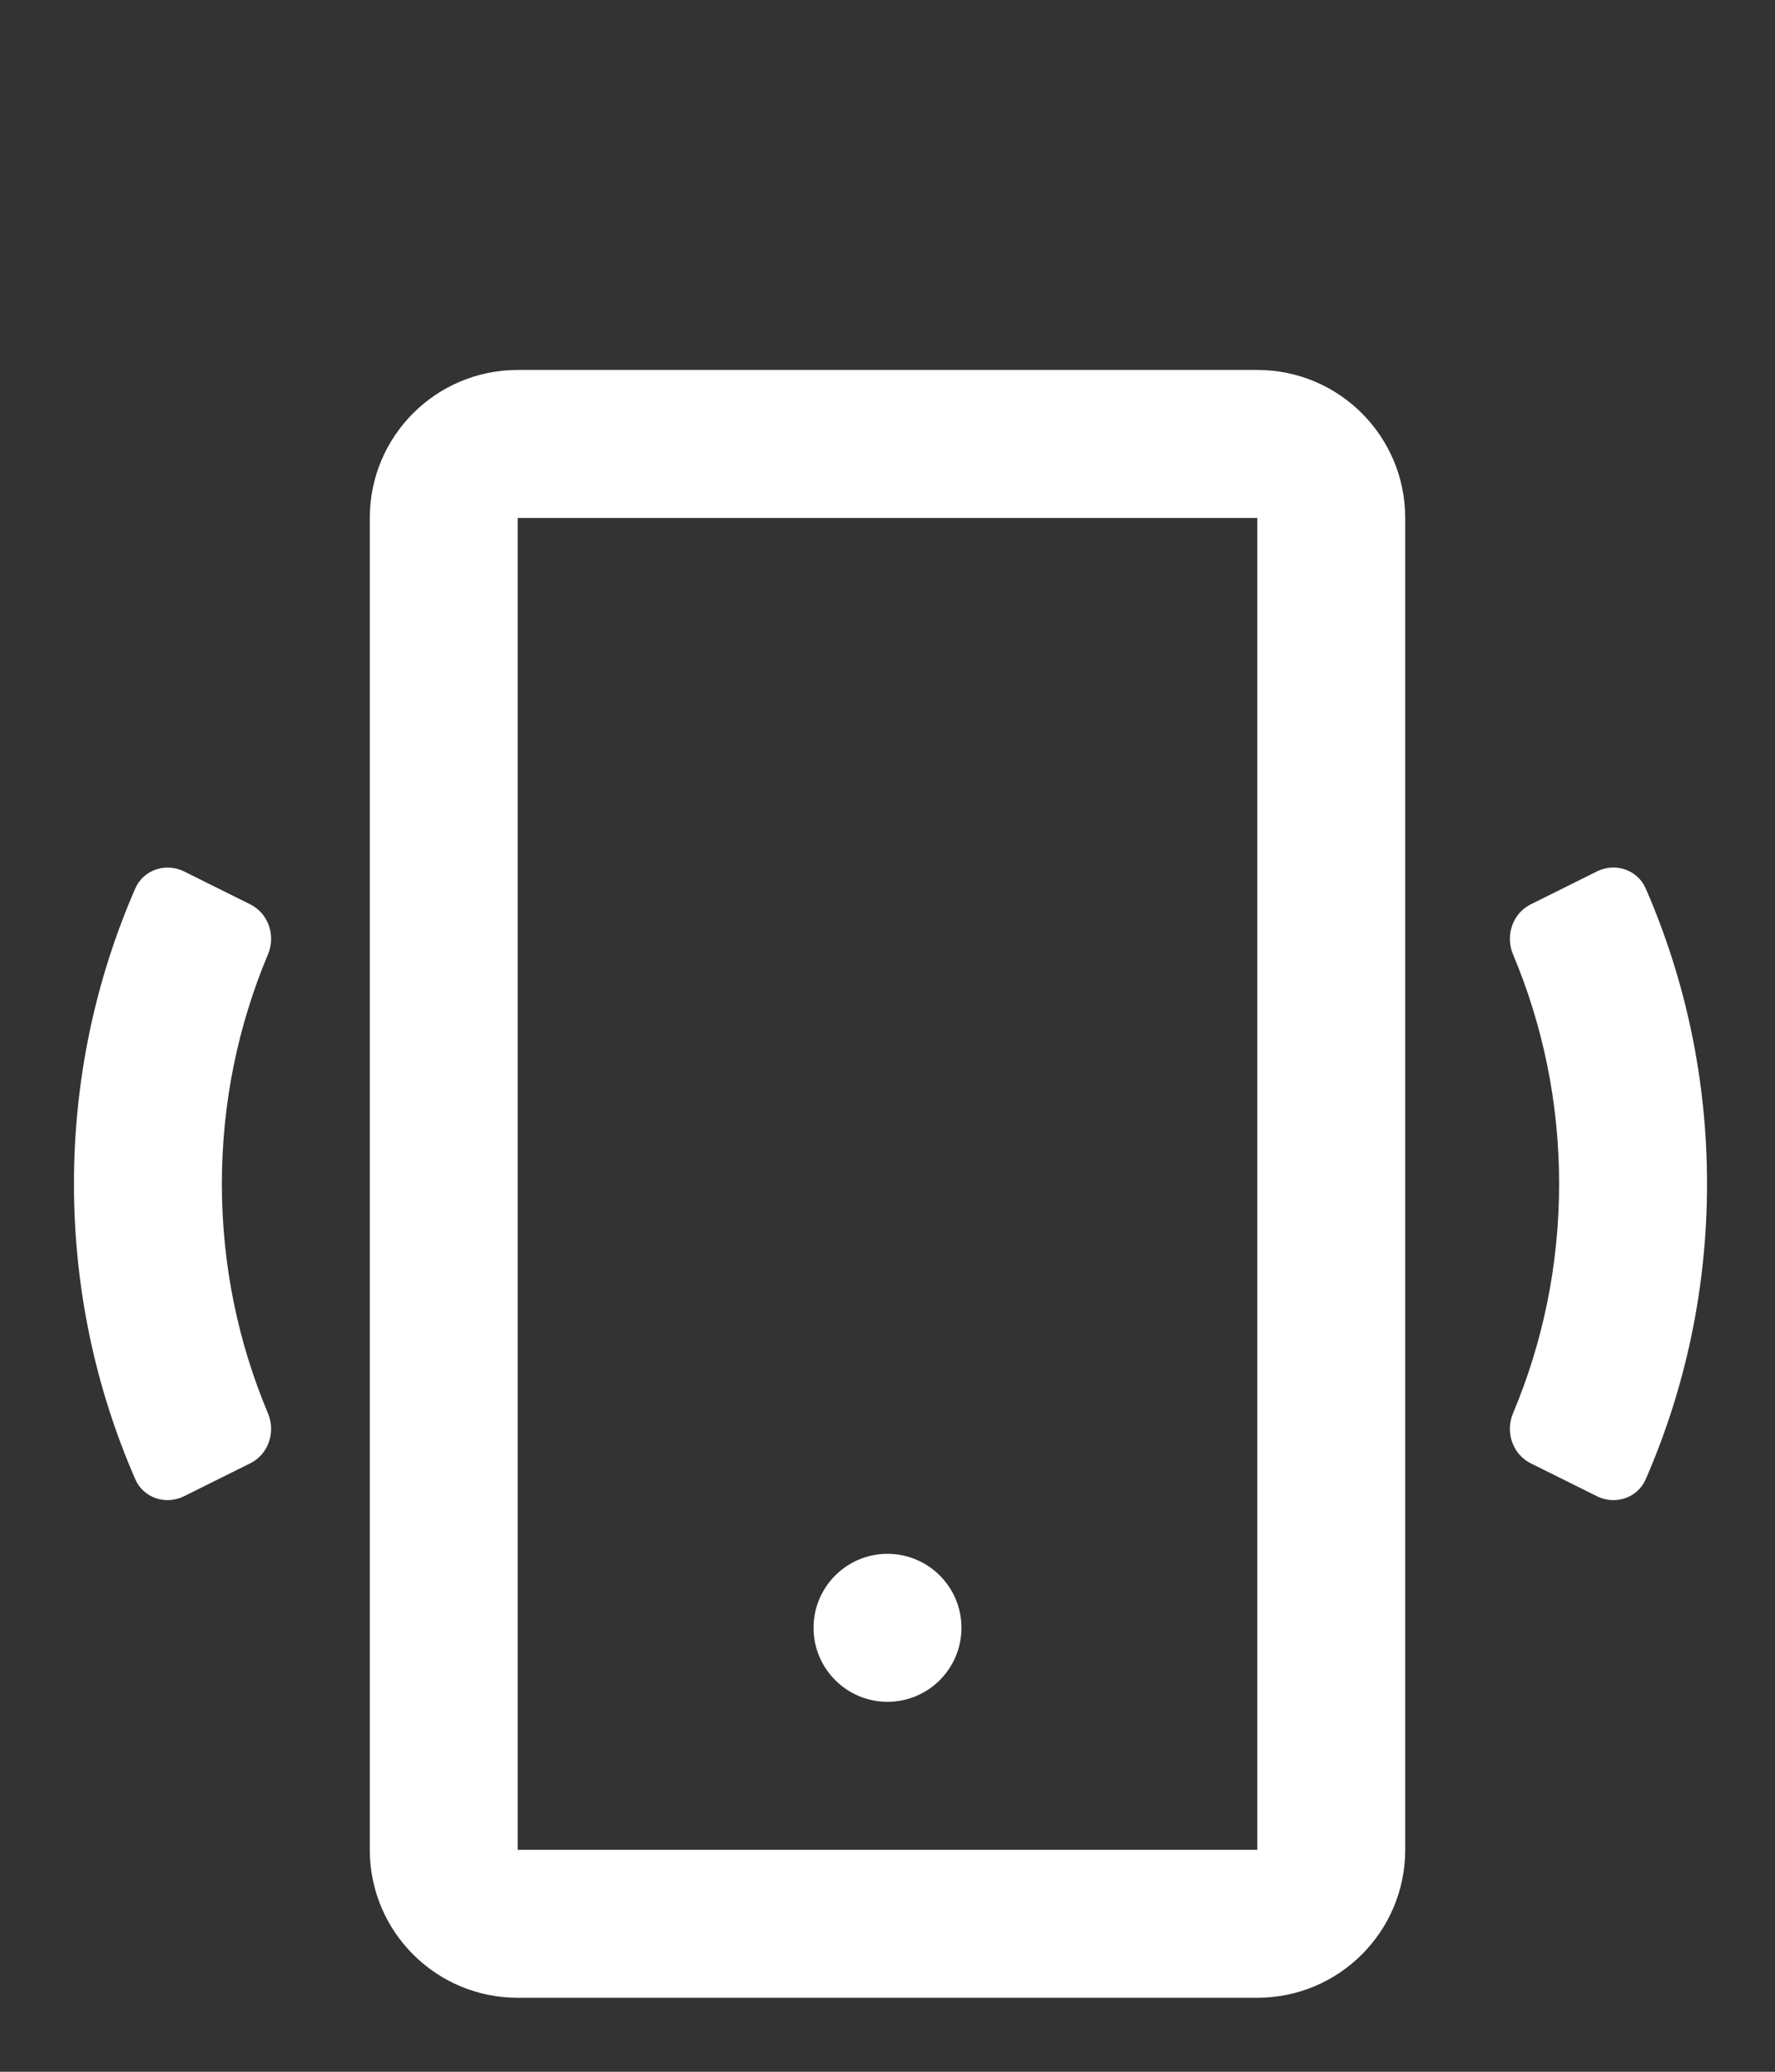
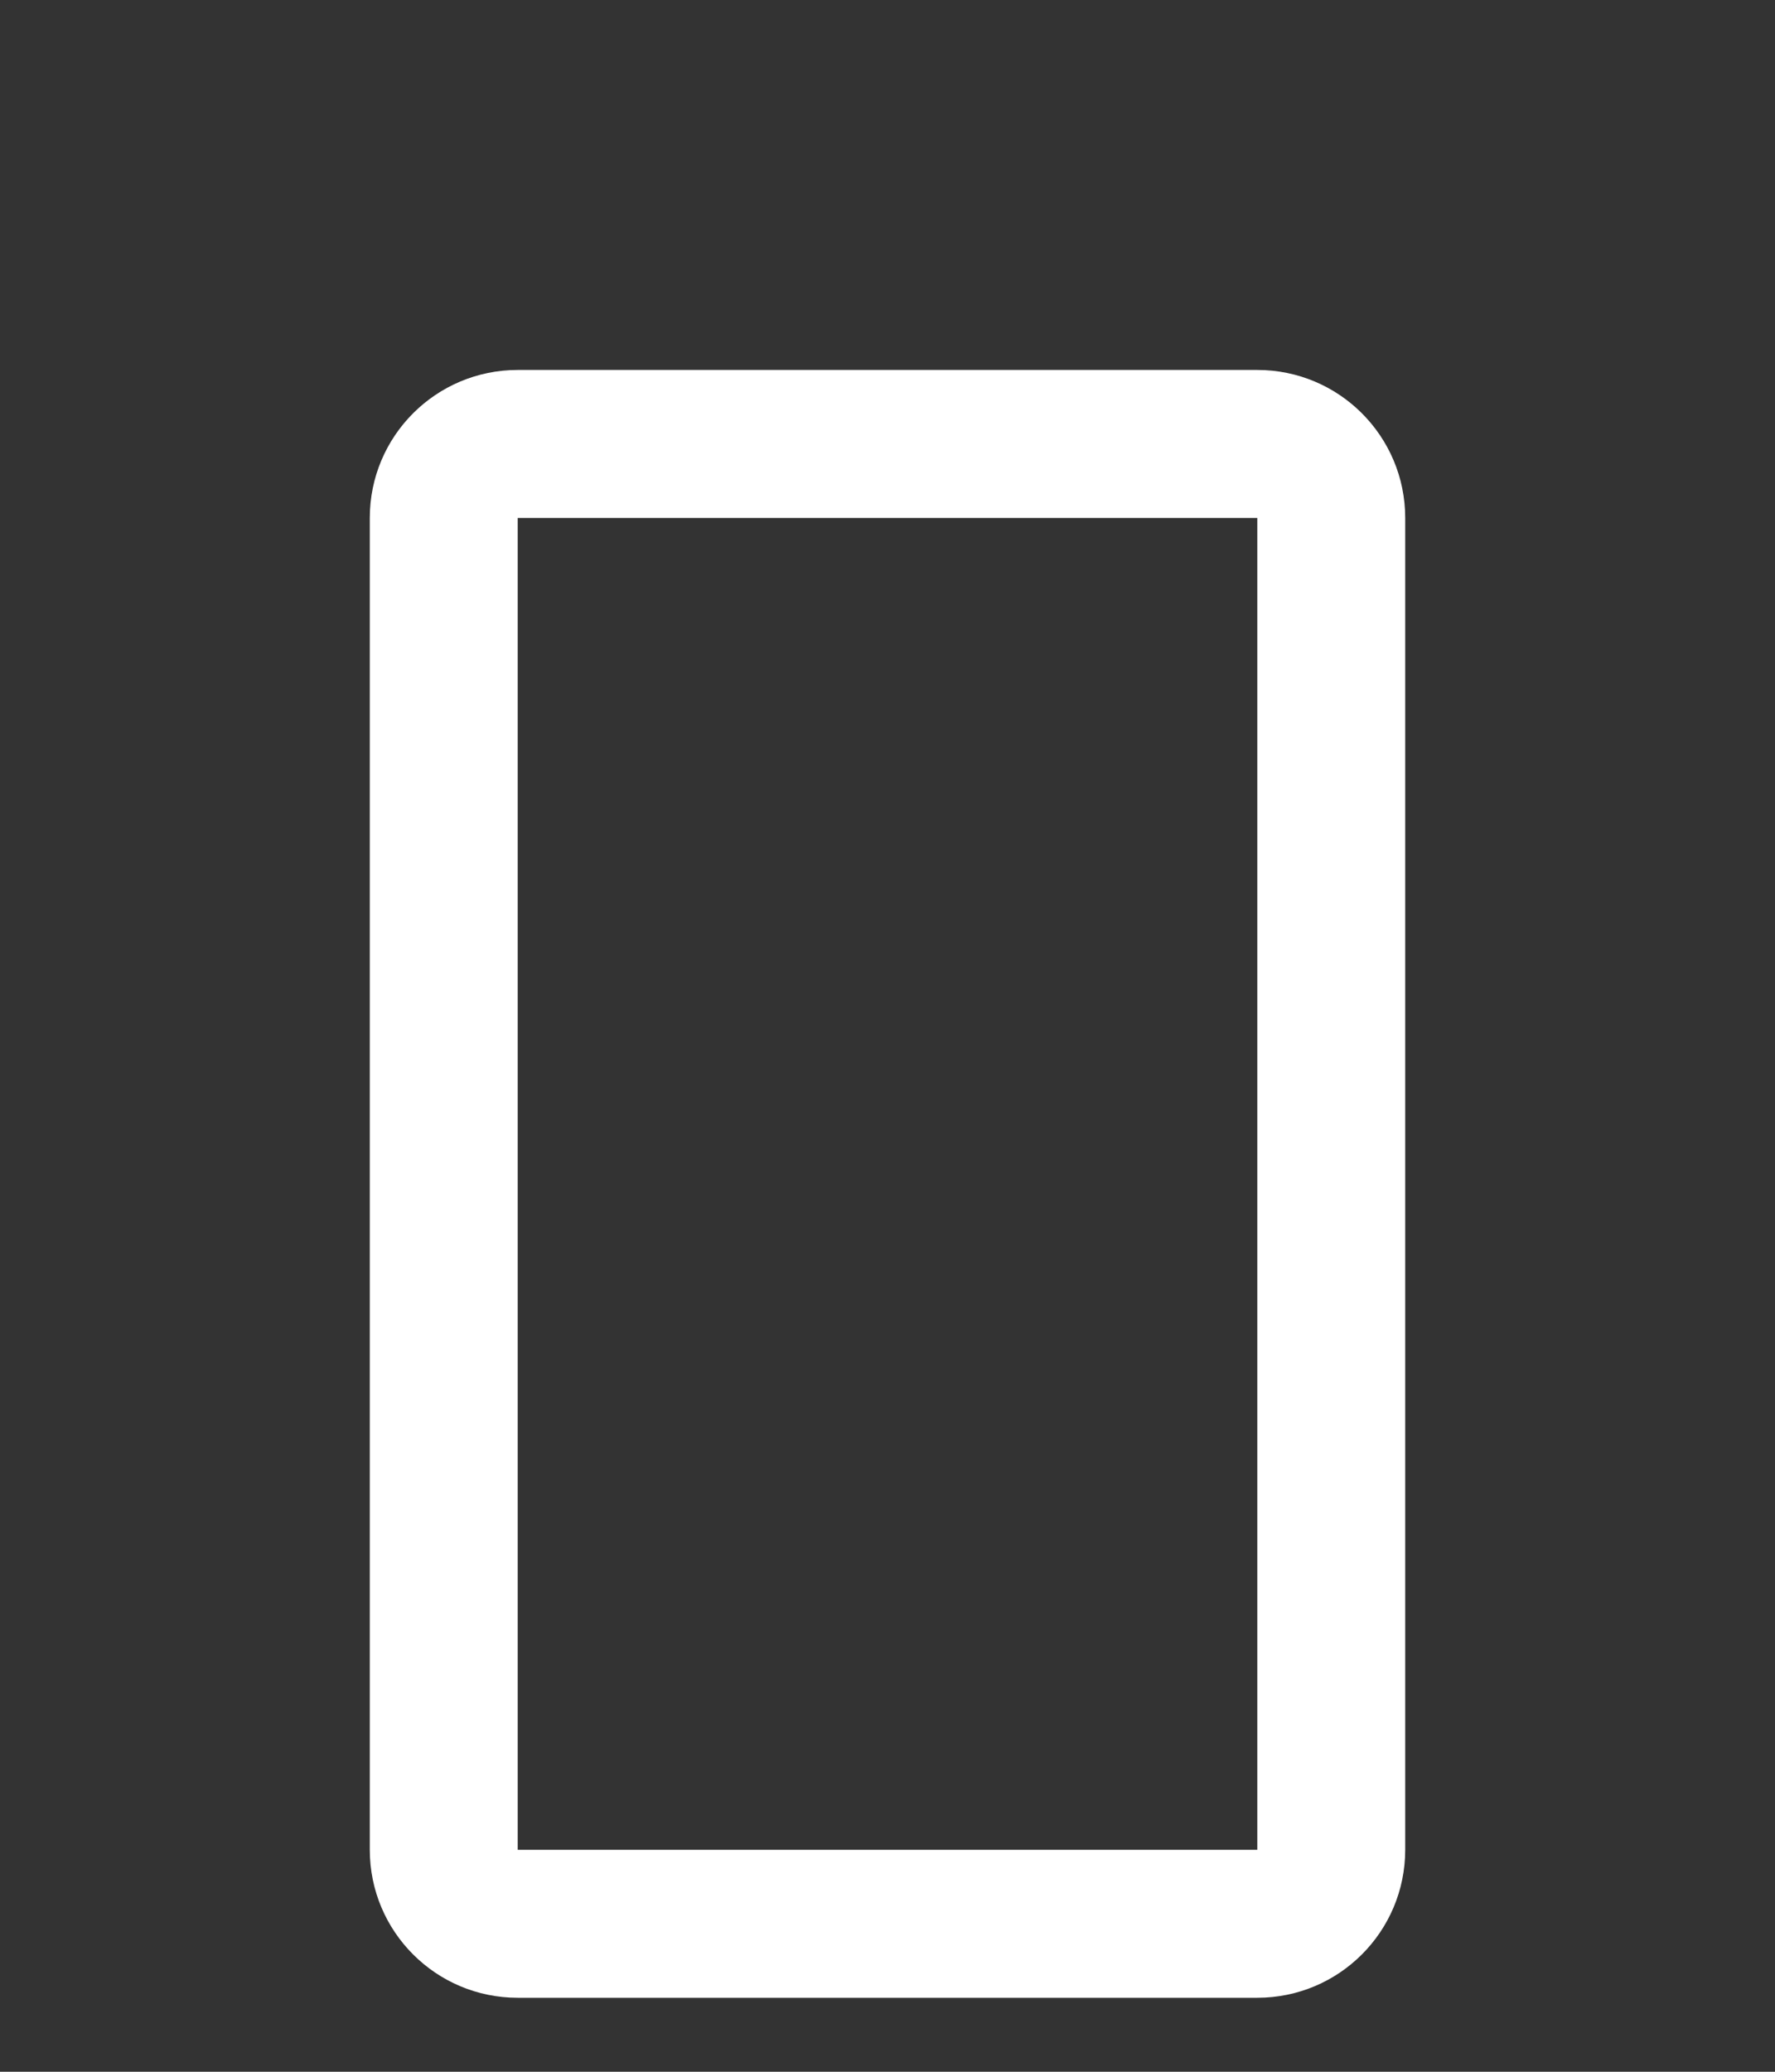
<svg xmlns="http://www.w3.org/2000/svg" fill="none" viewBox="0 0 24 28" height="28" width="24">
  <rect x="0" y="0" width="24" height="28" fill="#333333" stroke="none" />
-   <path fill="white" d="M12 23C12.552 23 13 22.552 13 22C13 21.448 12.552 21 12 21C11.448 21 11 21.448 11 22C11 22.552 11.448 23 12 23Z" />
  <path fill="white" d="M7 5C5.895 5 5 5.895 5 7V25C5 26.105 5.895 27 7 27H17C18.105 27 19 26.105 19 25V7C19 5.895 18.105 5 17 5H7ZM7 7L17 7V25H7V7Z" clip-rule="evenodd" fill-rule="evenodd" />
-   <path fill="white" d="M20.698 19.777C20.451 19.654 20.351 19.355 20.458 19.1C20.859 18.148 21.081 17.101 21.081 16C21.081 14.899 20.859 13.852 20.458 12.899C20.351 12.645 20.451 12.345 20.698 12.222L21.593 11.777C21.841 11.654 22.142 11.755 22.252 12.008C22.786 13.232 23.081 14.582 23.081 16C23.081 17.417 22.786 18.768 22.252 19.992C22.142 20.245 21.841 20.345 21.593 20.222L20.698 19.777Z" />
-   <path fill="white" d="M3.623 12.899C3.73 12.645 3.631 12.345 3.383 12.222L2.488 11.777C2.24 11.655 1.939 11.755 1.829 12.008C1.295 13.232 1 14.582 1 16C1 17.417 1.295 18.768 1.829 19.992C1.939 20.245 2.24 20.345 2.488 20.222L3.383 19.777C3.631 19.654 3.73 19.355 3.623 19.101C3.222 18.148 3 17.101 3 16C3 14.899 3.222 13.852 3.623 12.899Z" />
</svg>